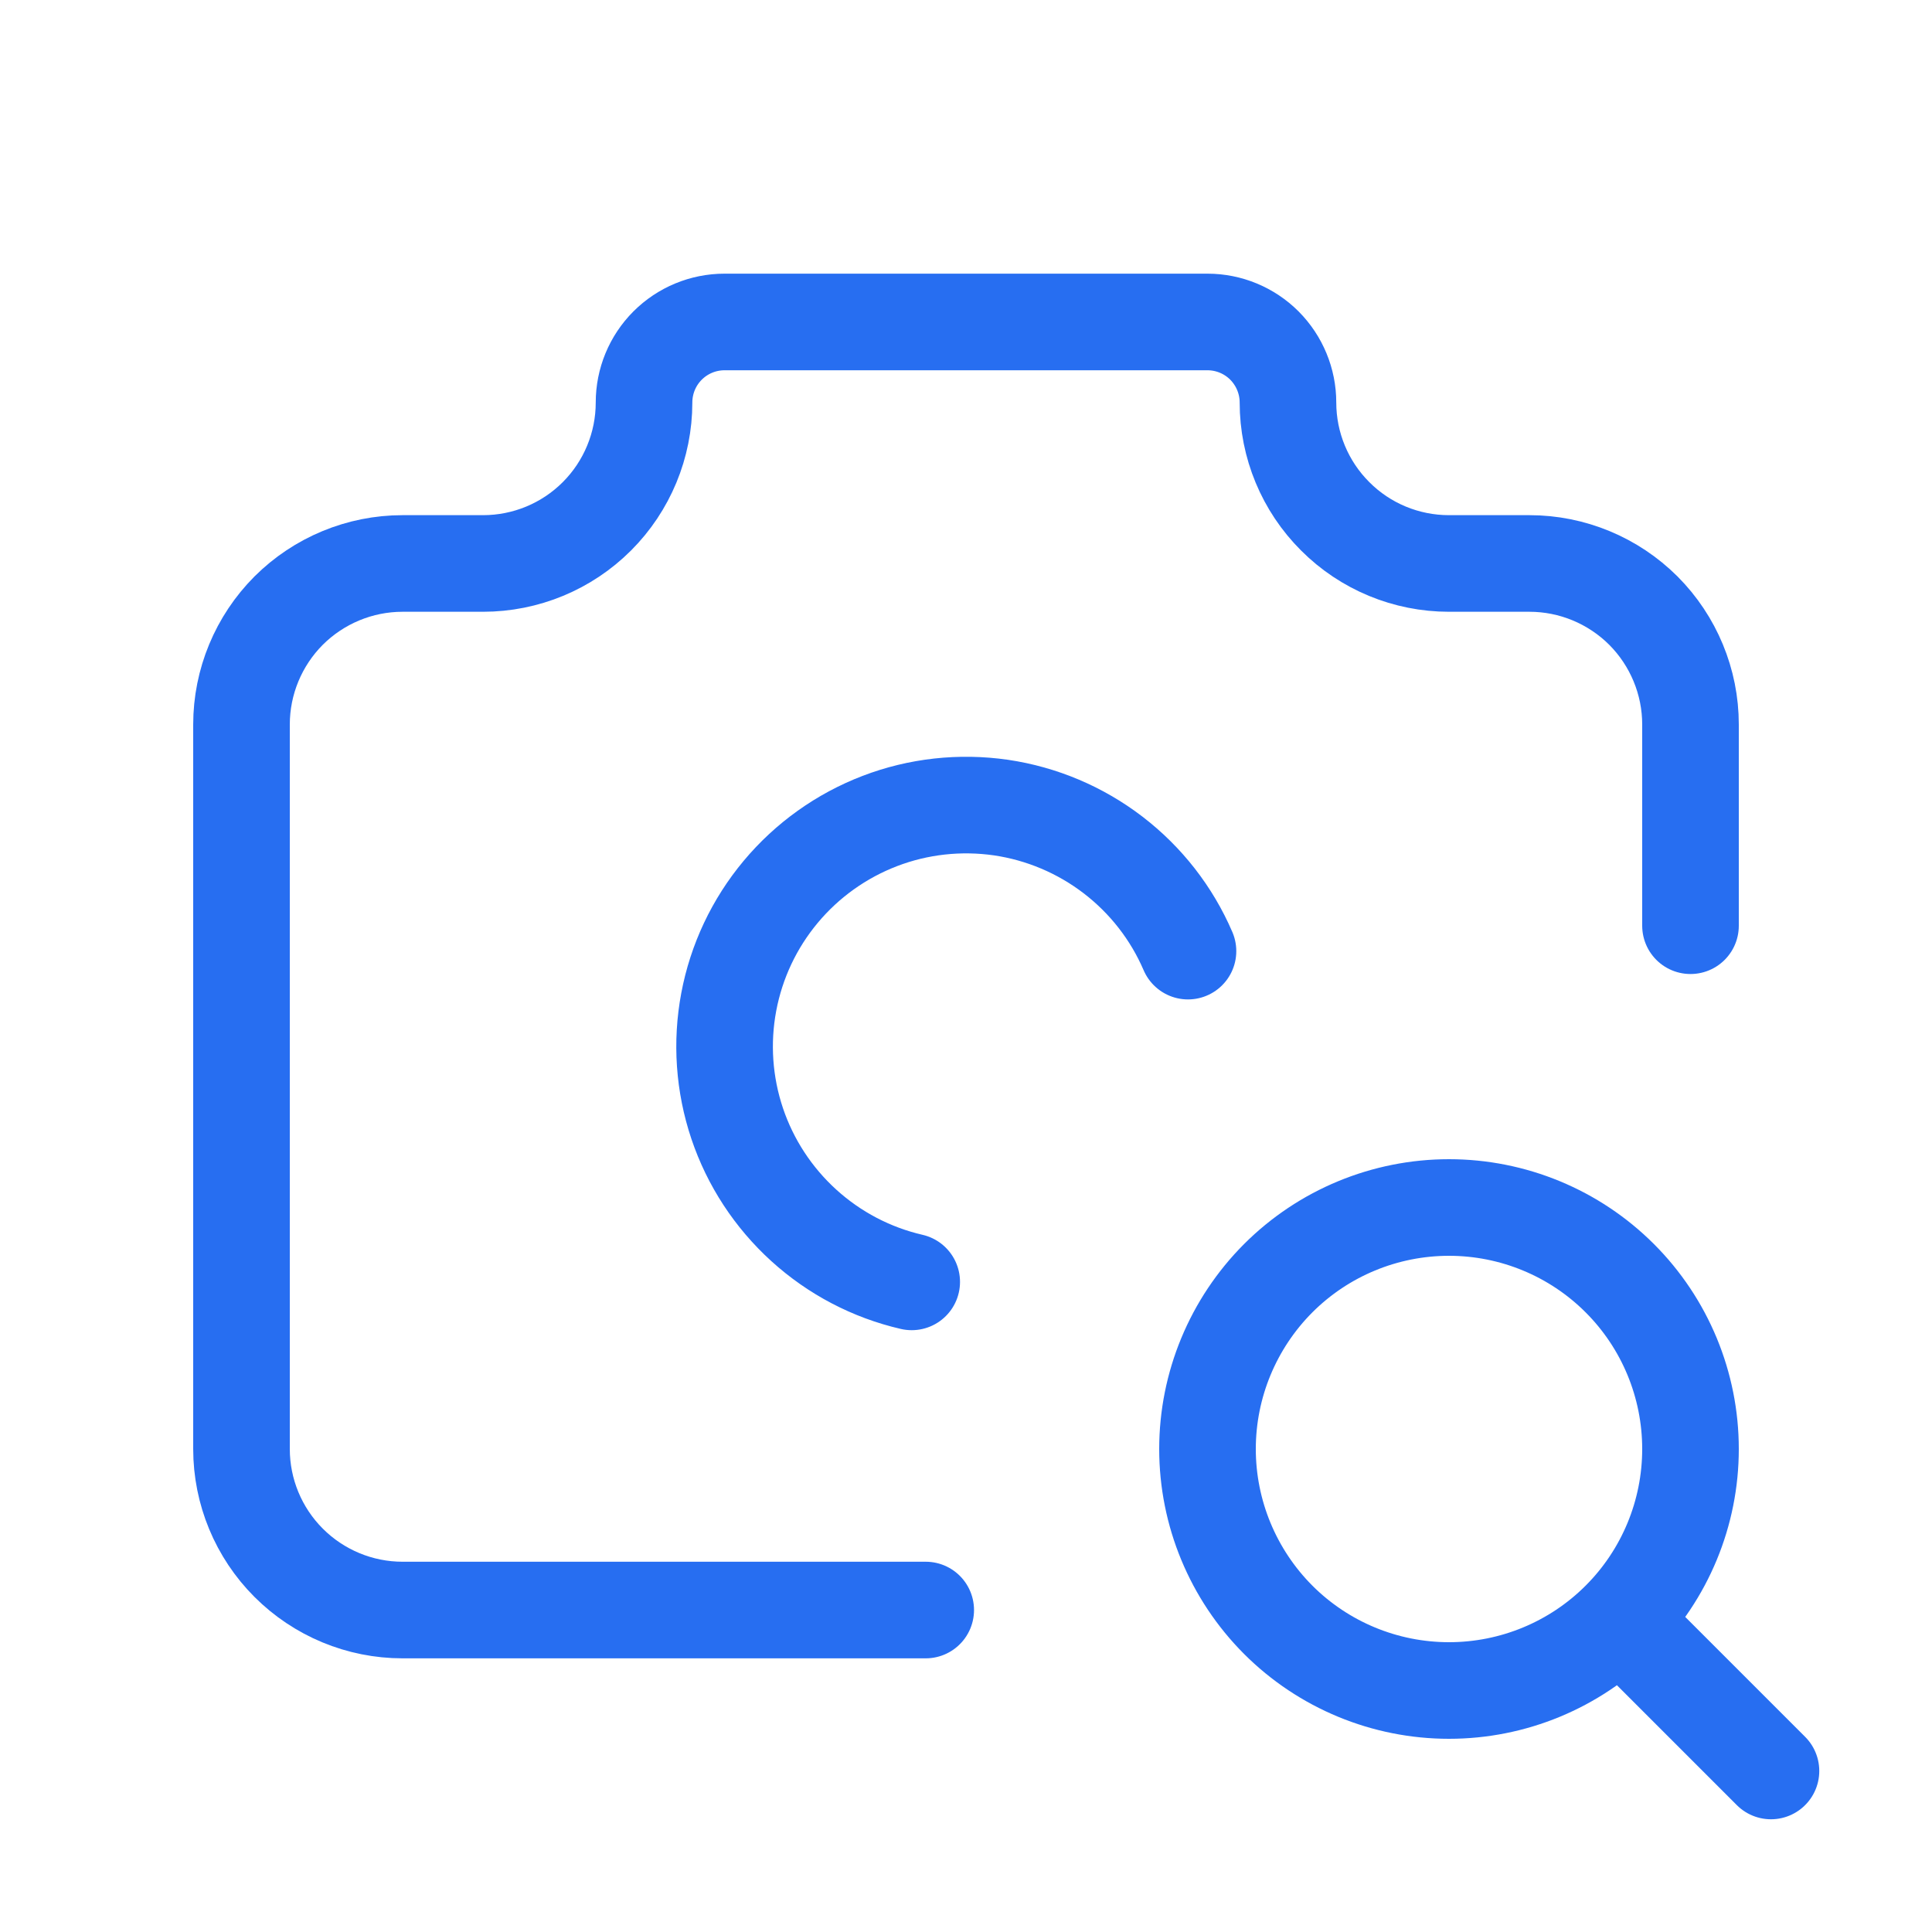
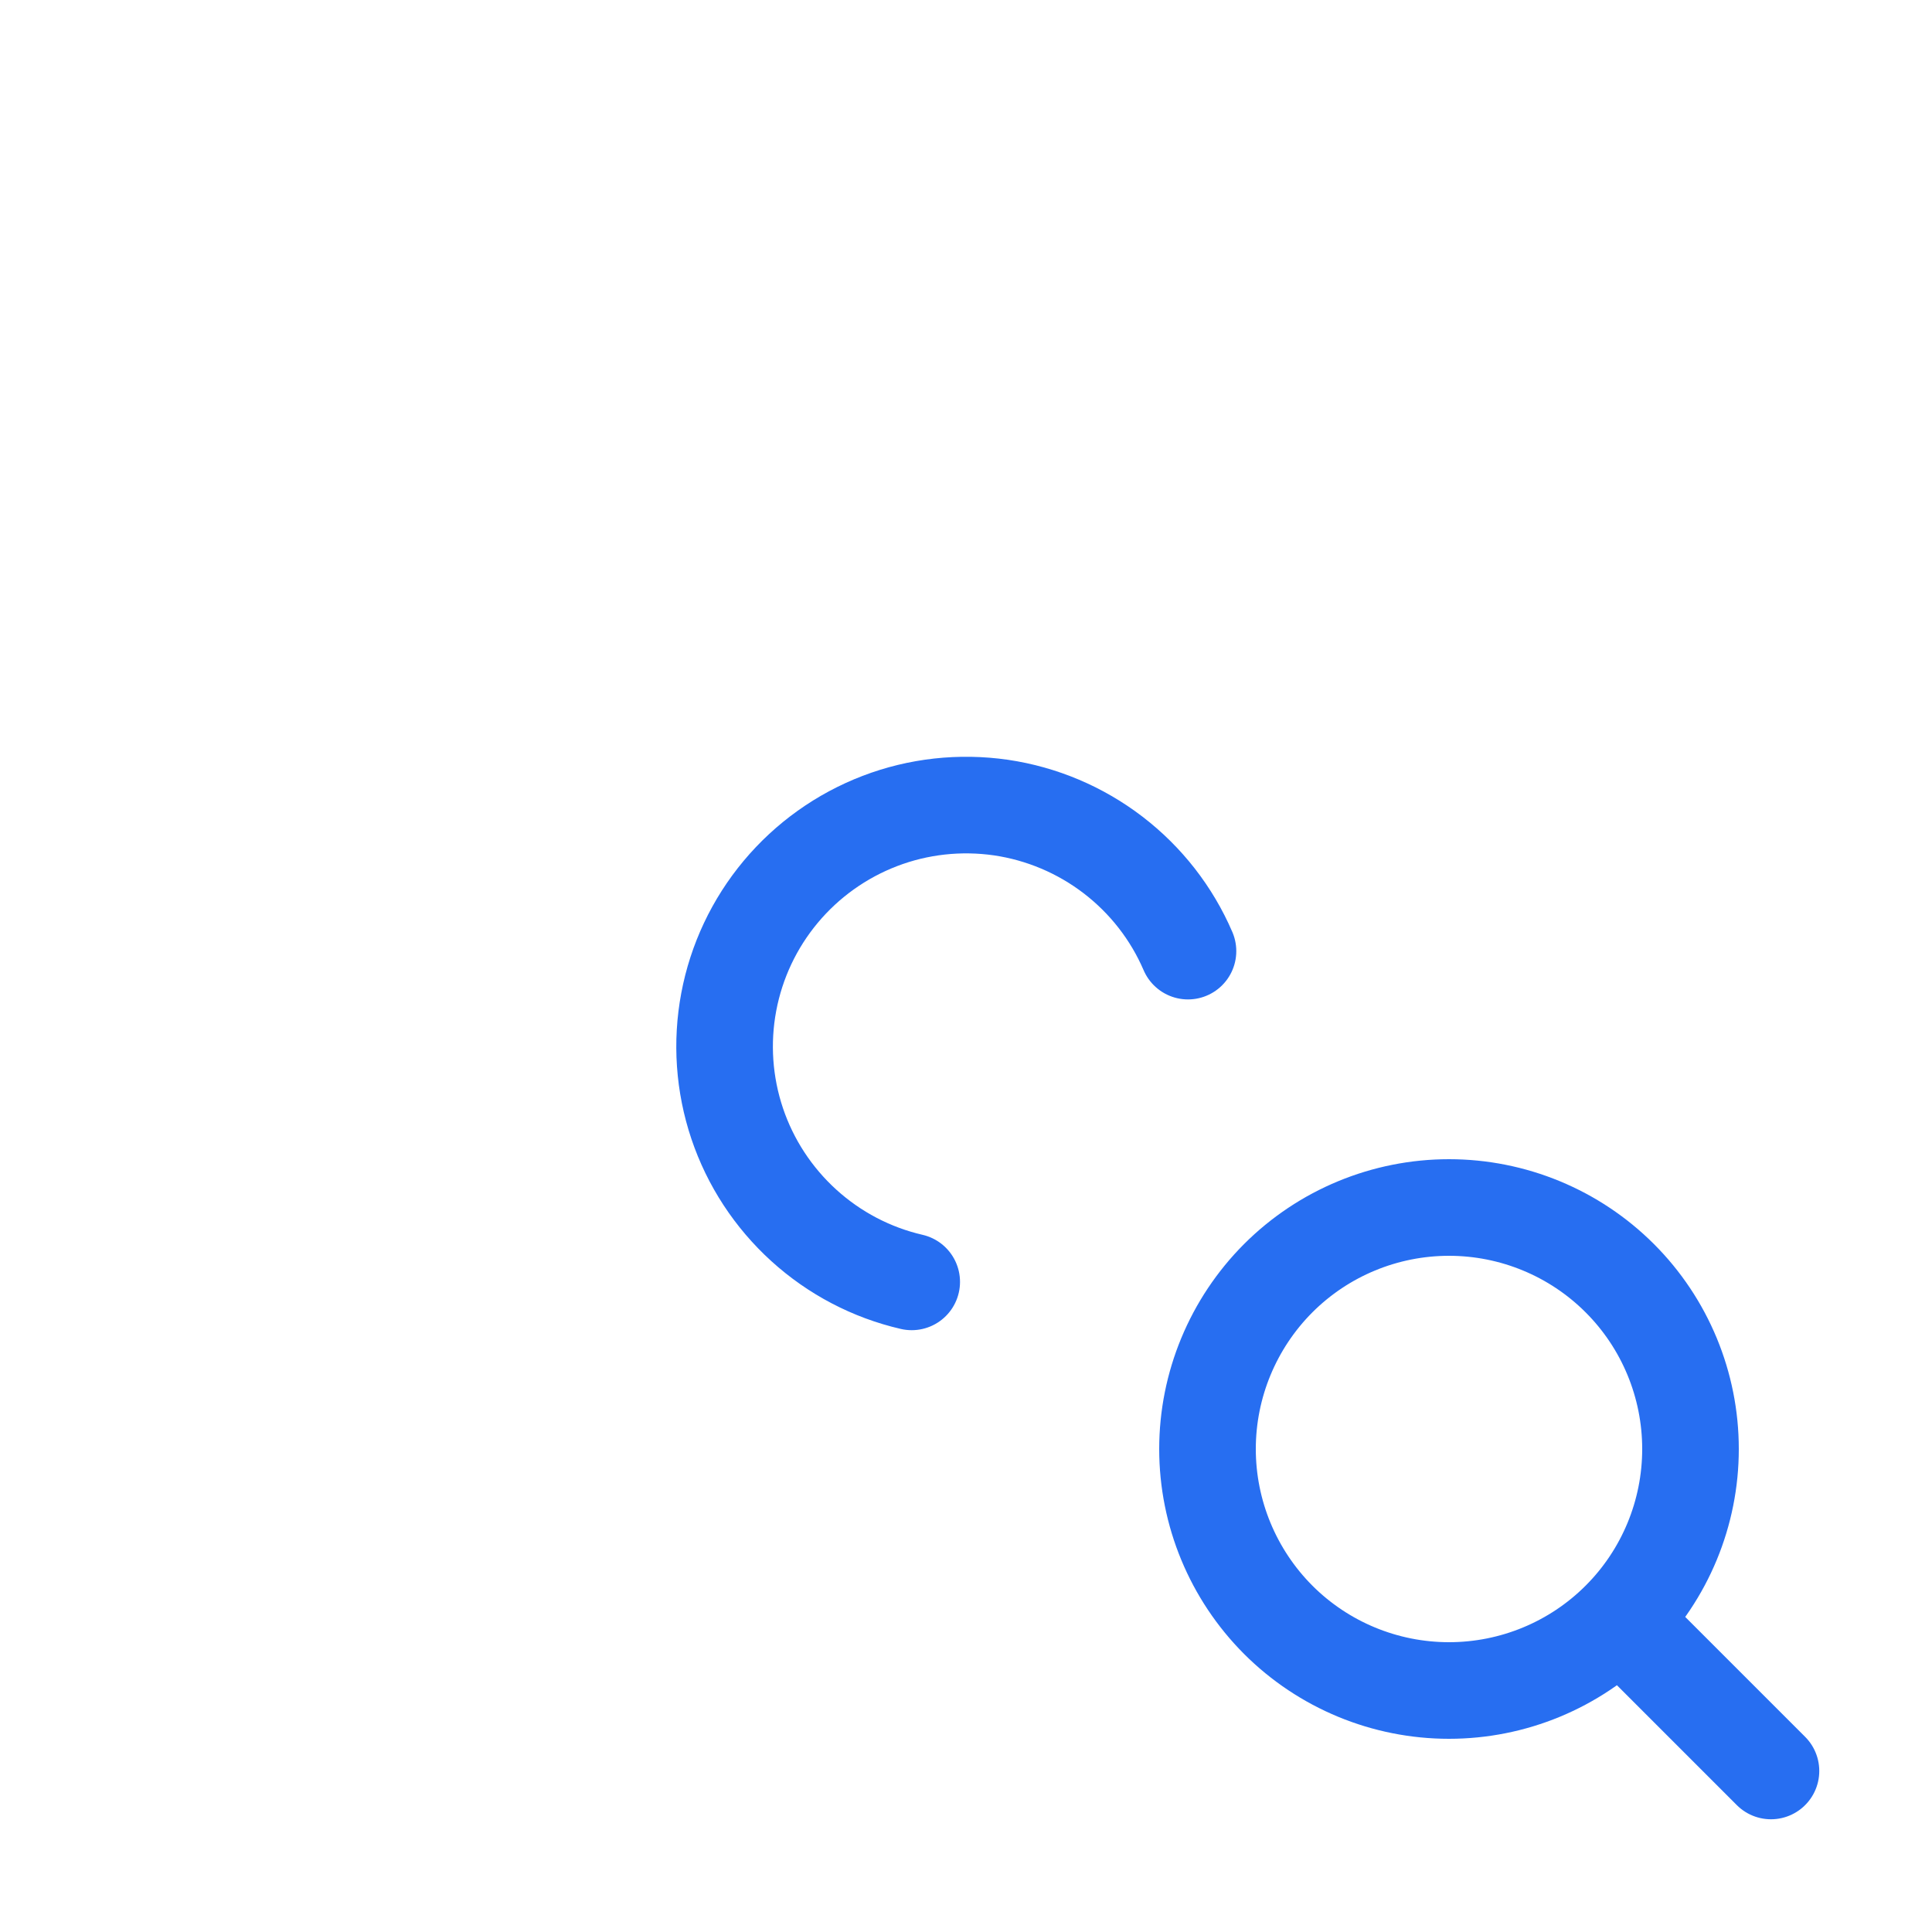
<svg xmlns="http://www.w3.org/2000/svg" width="20" height="20" viewBox="0 0 20 20" fill="none">
-   <path d="M9.583 16.667H4.167C3.725 16.667 3.301 16.491 2.988 16.178C2.676 15.866 2.5 15.442 2.5 15V7.5C2.5 7.058 2.676 6.634 2.988 6.321C3.301 6.009 3.725 5.833 4.167 5.833H5C5.442 5.833 5.866 5.658 6.179 5.345C6.491 5.033 6.667 4.609 6.667 4.167C6.667 3.946 6.754 3.734 6.911 3.577C7.067 3.421 7.279 3.333 7.5 3.333H12.5C12.721 3.333 12.933 3.421 13.089 3.577C13.245 3.734 13.333 3.946 13.333 4.167C13.333 4.609 13.509 5.033 13.822 5.345C14.134 5.658 14.558 5.833 15 5.833H15.833C16.275 5.833 16.699 6.009 17.012 6.321C17.324 6.634 17.5 7.058 17.5 7.5V9.583" stroke="#276EF1" stroke-linecap="round" stroke-linejoin="round" />
  <path d="M12.298 9.846C12.129 9.453 11.862 9.111 11.523 8.851C11.184 8.591 10.784 8.422 10.362 8.36C9.939 8.299 9.507 8.346 9.108 8.499C8.709 8.652 8.356 8.904 8.082 9.232C7.808 9.56 7.623 9.952 7.544 10.372C7.465 10.792 7.495 11.225 7.631 11.63C7.767 12.035 8.005 12.398 8.321 12.685C8.638 12.973 9.022 13.174 9.438 13.27M16.833 16.833L18.333 18.333M12.5 15C12.5 15.663 12.764 16.299 13.232 16.768C13.701 17.237 14.337 17.5 15 17.5C15.663 17.5 16.299 17.237 16.768 16.768C17.237 16.299 17.5 15.663 17.5 15C17.5 14.337 17.237 13.701 16.768 13.232C16.299 12.763 15.663 12.5 15 12.5C14.337 12.5 13.701 12.763 13.232 13.232C12.764 13.701 12.5 14.337 12.5 15Z" stroke="#276EF1" stroke-linecap="round" stroke-linejoin="round" />
</svg>